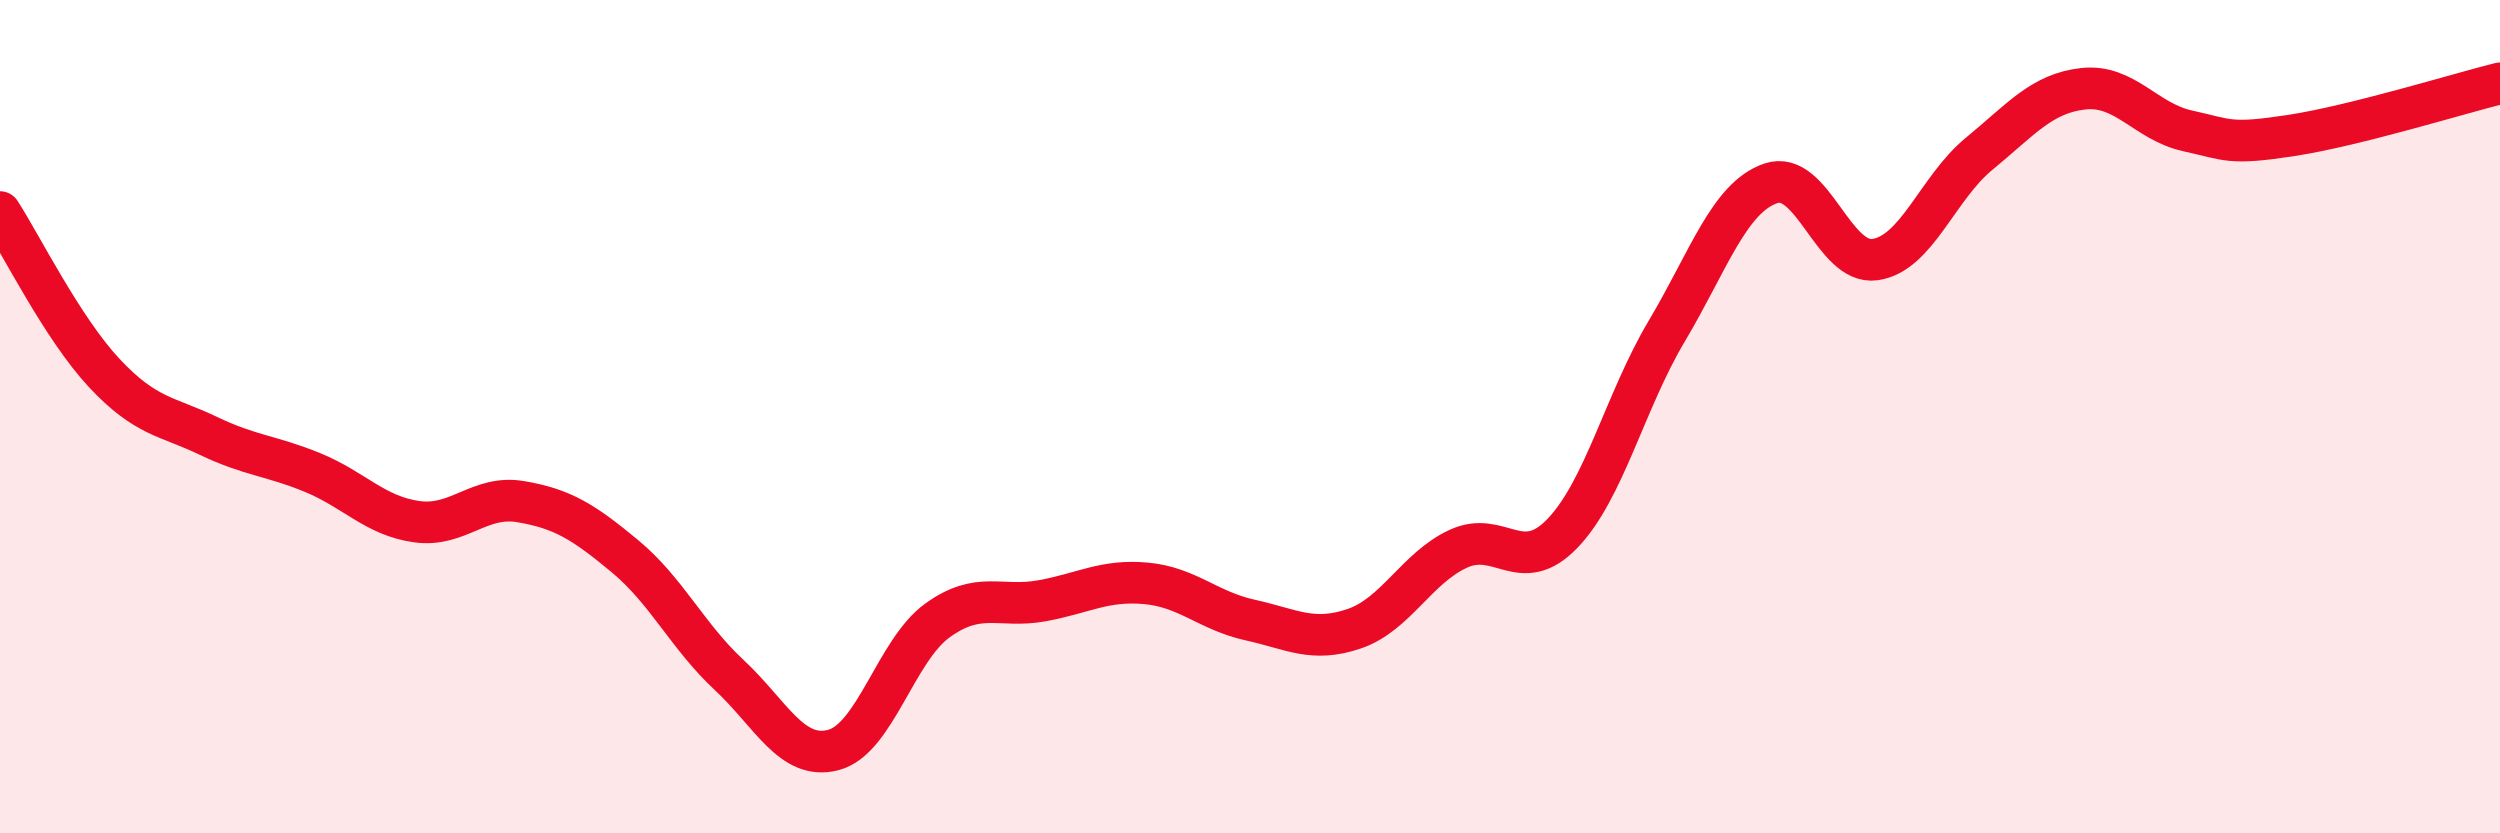
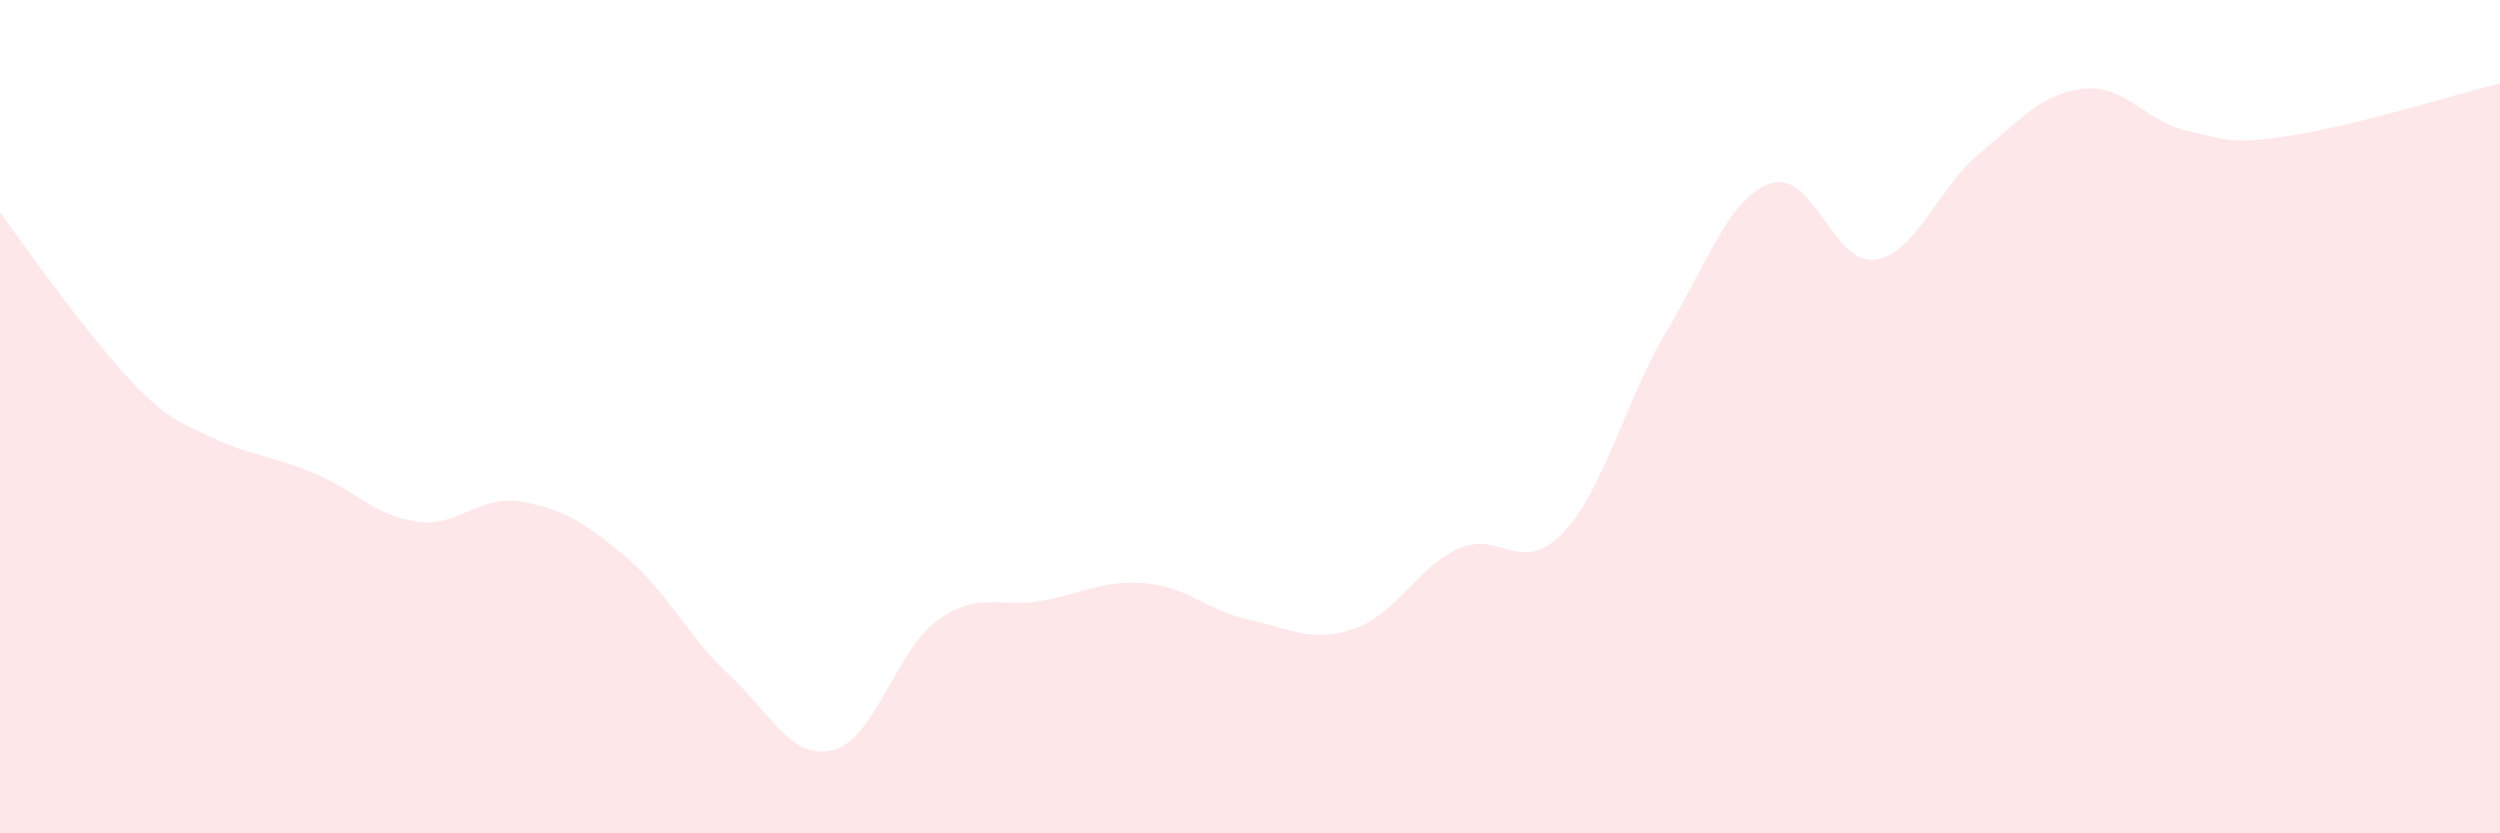
<svg xmlns="http://www.w3.org/2000/svg" width="60" height="20" viewBox="0 0 60 20">
-   <path d="M 0,5.09 C 0.5,5.86 1.5,7.88 2.5,8.95 C 3.5,10.02 4,9.98 5,10.46 C 6,10.94 6.5,10.93 7.5,11.34 C 8.5,11.75 9,12.38 10,12.52 C 11,12.66 11.5,11.87 12.5,12.04 C 13.5,12.21 14,12.52 15,13.35 C 16,14.18 16.5,15.27 17.5,16.2 C 18.5,17.13 19,18.26 20,18 C 21,17.74 21.5,15.61 22.5,14.89 C 23.5,14.17 24,14.6 25,14.42 C 26,14.24 26.5,13.91 27.5,14 C 28.5,14.09 29,14.66 30,14.88 C 31,15.1 31.5,15.43 32.5,15.09 C 33.5,14.75 34,13.63 35,13.17 C 36,12.71 36.5,13.84 37.5,12.8 C 38.5,11.76 39,9.63 40,7.95 C 41,6.27 41.5,4.74 42.5,4.4 C 43.5,4.06 44,6.37 45,6.23 C 46,6.09 46.5,4.51 47.5,3.69 C 48.5,2.87 49,2.24 50,2.13 C 51,2.02 51.5,2.92 52.5,3.14 C 53.5,3.36 53.5,3.48 55,3.25 C 56.5,3.02 59,2.25 60,2L60 20L0 20Z" fill="#EB0A25" opacity="0.1" stroke-linecap="round" stroke-linejoin="round" />
-   <path d="M 0,5.09 C 0.5,5.86 1.5,7.88 2.5,8.95 C 3.5,10.02 4,9.98 5,10.46 C 6,10.94 6.5,10.93 7.5,11.34 C 8.5,11.75 9,12.38 10,12.52 C 11,12.66 11.5,11.87 12.5,12.04 C 13.5,12.21 14,12.52 15,13.35 C 16,14.18 16.5,15.27 17.5,16.2 C 18.5,17.13 19,18.26 20,18 C 21,17.74 21.5,15.61 22.5,14.89 C 23.5,14.17 24,14.6 25,14.42 C 26,14.24 26.5,13.91 27.5,14 C 28.5,14.09 29,14.66 30,14.88 C 31,15.1 31.5,15.43 32.5,15.09 C 33.5,14.75 34,13.63 35,13.17 C 36,12.71 36.5,13.84 37.5,12.8 C 38.5,11.76 39,9.63 40,7.95 C 41,6.27 41.5,4.74 42.5,4.4 C 43.5,4.06 44,6.37 45,6.23 C 46,6.09 46.5,4.51 47.5,3.69 C 48.5,2.87 49,2.24 50,2.13 C 51,2.02 51.5,2.92 52.5,3.14 C 53.5,3.36 53.5,3.48 55,3.25 C 56.5,3.02 59,2.25 60,2" stroke="#EB0A25" stroke-width="1" fill="none" stroke-linecap="round" stroke-linejoin="round" />
+   <path d="M 0,5.09 C 3.5,10.02 4,9.98 5,10.46 C 6,10.94 6.5,10.93 7.5,11.34 C 8.5,11.75 9,12.38 10,12.52 C 11,12.66 11.5,11.87 12.5,12.04 C 13.5,12.21 14,12.52 15,13.35 C 16,14.18 16.5,15.27 17.5,16.2 C 18.5,17.13 19,18.26 20,18 C 21,17.74 21.5,15.61 22.5,14.89 C 23.5,14.17 24,14.6 25,14.42 C 26,14.24 26.5,13.91 27.5,14 C 28.5,14.09 29,14.66 30,14.88 C 31,15.1 31.5,15.43 32.5,15.09 C 33.5,14.75 34,13.63 35,13.17 C 36,12.71 36.5,13.84 37.5,12.8 C 38.5,11.76 39,9.63 40,7.95 C 41,6.27 41.5,4.74 42.5,4.4 C 43.5,4.06 44,6.37 45,6.23 C 46,6.09 46.5,4.51 47.5,3.69 C 48.5,2.87 49,2.24 50,2.13 C 51,2.02 51.5,2.92 52.5,3.14 C 53.5,3.36 53.5,3.48 55,3.25 C 56.5,3.02 59,2.25 60,2L60 20L0 20Z" fill="#EB0A25" opacity="0.1" stroke-linecap="round" stroke-linejoin="round" />
</svg>